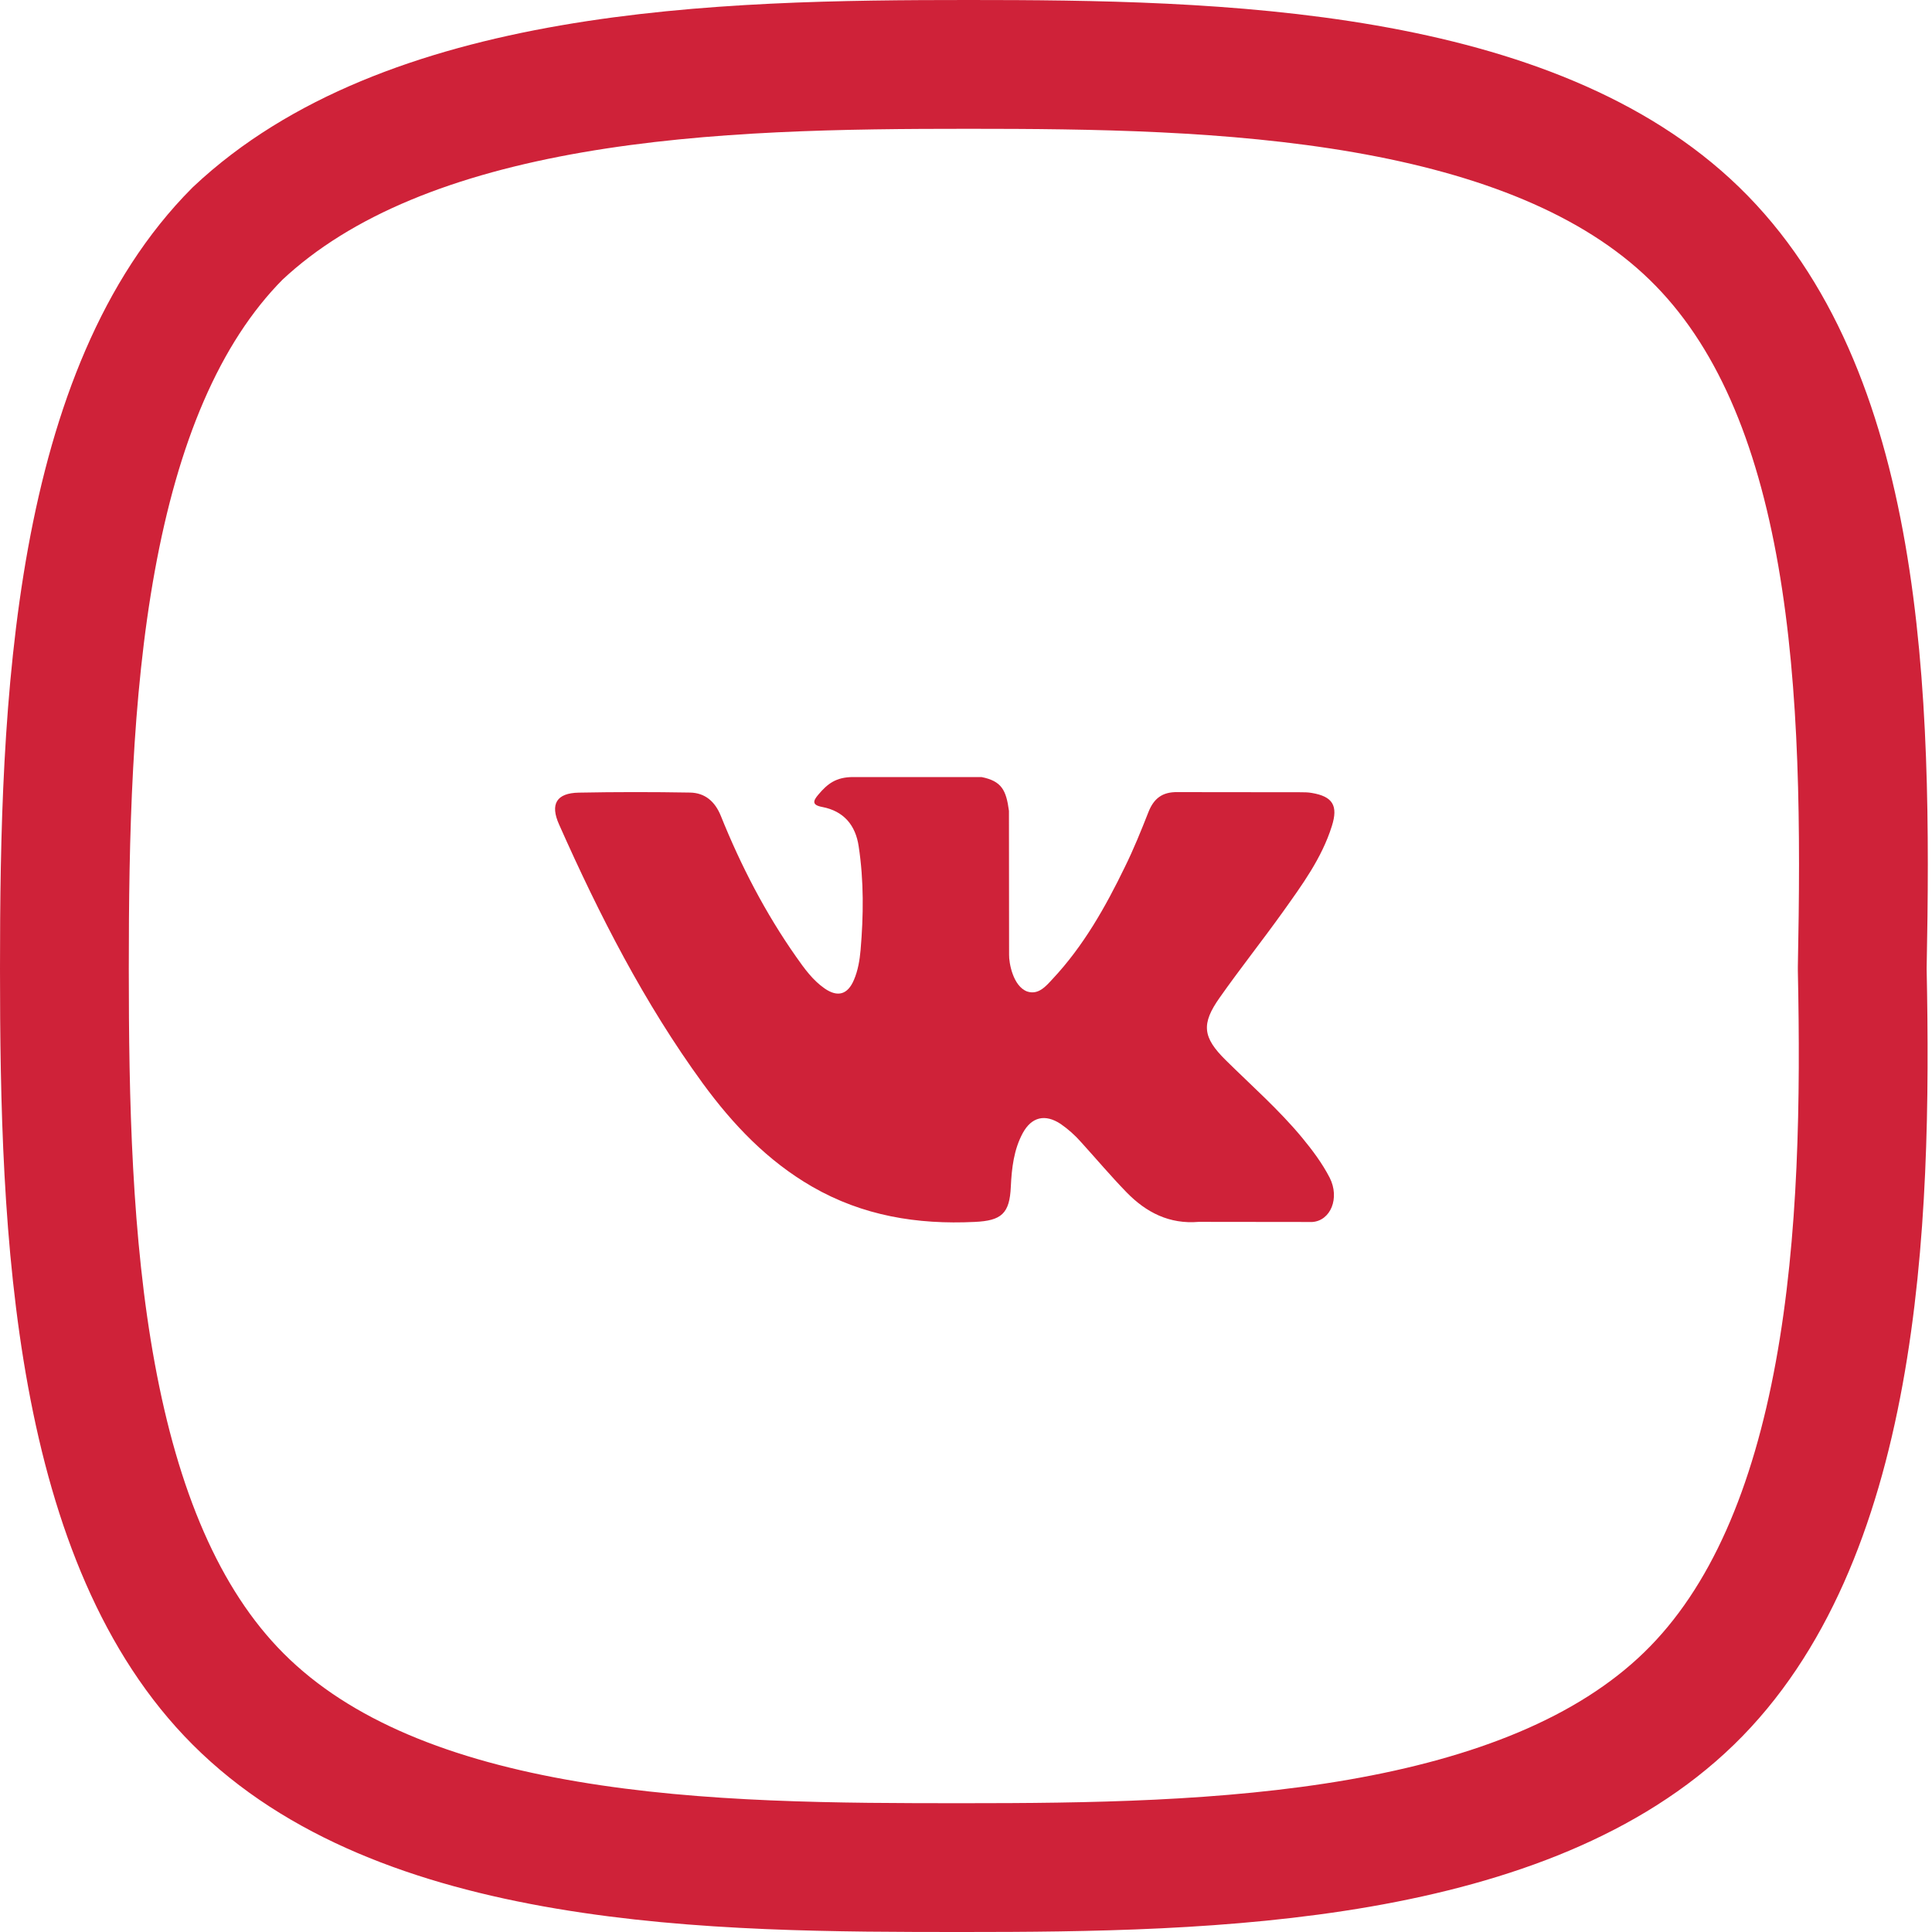
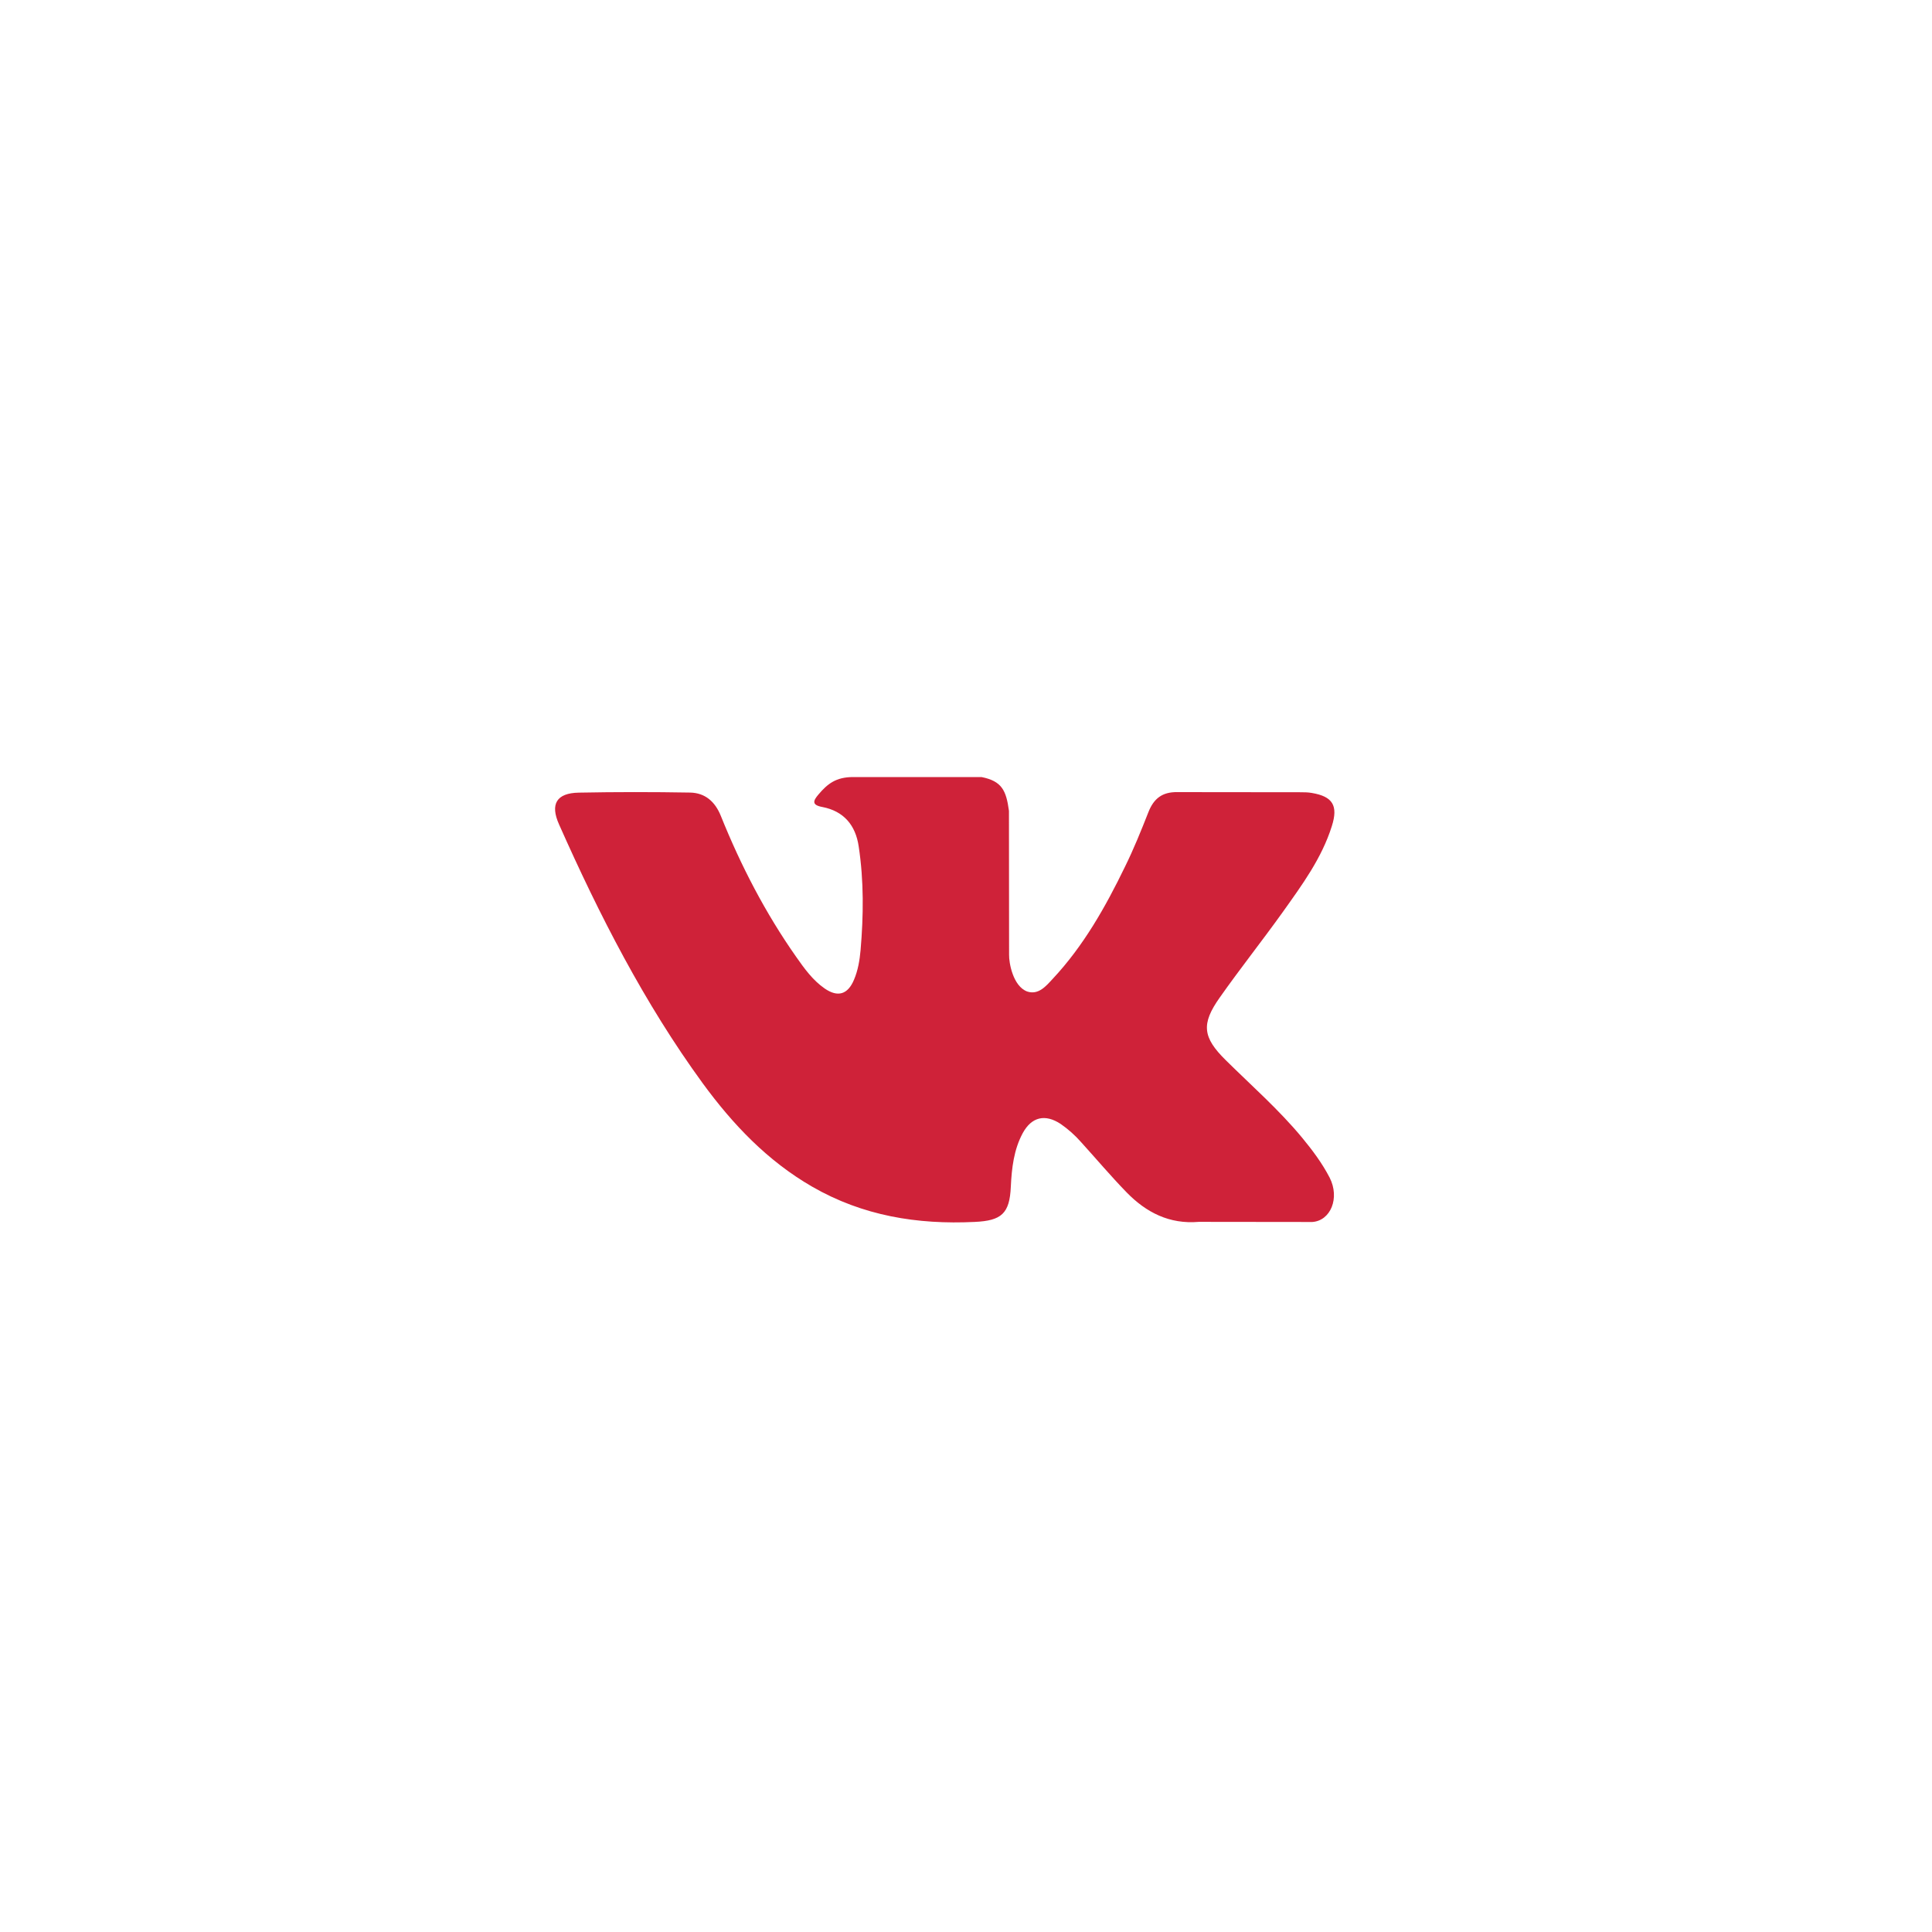
<svg xmlns="http://www.w3.org/2000/svg" width="30" height="30" viewBox="0 0 30 30" fill="none">
  <path d="M19.035 16.464C19.436 16.86 19.86 17.232 20.22 17.667C20.379 17.86 20.53 18.061 20.646 18.285C20.809 18.604 20.661 18.956 20.377 18.975L18.614 18.973C18.159 19.012 17.797 18.827 17.492 18.513C17.248 18.262 17.022 17.994 16.787 17.735C16.693 17.628 16.586 17.533 16.469 17.452C16.229 17.294 16.019 17.342 15.881 17.595C15.742 17.853 15.71 18.138 15.696 18.426C15.678 18.845 15.551 18.955 15.134 18.974C14.243 19.017 13.398 18.88 12.612 18.427C11.918 18.027 11.381 17.462 10.913 16.823C10.005 15.577 9.306 14.209 8.681 12.802C8.539 12.485 8.642 12.314 8.988 12.308C9.563 12.297 10.139 12.297 10.714 12.307C10.948 12.311 11.103 12.446 11.193 12.669C11.504 13.442 11.885 14.178 12.363 14.858C12.49 15.039 12.62 15.221 12.805 15.349C13.009 15.49 13.165 15.443 13.261 15.213C13.323 15.068 13.349 14.909 13.363 14.754C13.409 14.216 13.415 13.68 13.334 13.145C13.286 12.811 13.099 12.594 12.769 12.531C12.601 12.5 12.626 12.434 12.708 12.338C12.849 12.171 12.981 12.066 13.248 12.066H15.241C15.555 12.129 15.624 12.271 15.667 12.591L15.669 14.825C15.666 14.948 15.729 15.314 15.95 15.396C16.126 15.454 16.242 15.312 16.347 15.199C16.825 14.688 17.165 14.085 17.469 13.458C17.604 13.184 17.72 12.897 17.832 12.612C17.915 12.4 18.047 12.296 18.283 12.3L20.2 12.302C20.257 12.302 20.315 12.303 20.37 12.313C20.693 12.367 20.782 12.509 20.681 12.827C20.524 13.328 20.217 13.743 19.919 14.162C19.599 14.609 19.256 15.041 18.94 15.49C18.65 15.9 18.673 16.107 19.035 16.464Z" fill="#CF2239" />
-   <path d="M28.917 15.022L28.917 15.042L28.917 15.062C28.958 17.044 28.935 19.267 28.559 21.323C28.182 23.388 27.47 25.168 26.228 26.374C24.982 27.585 23.176 28.261 21.113 28.62C19.058 28.977 16.874 29 14.958 29C13.034 29 10.853 28.998 8.799 28.65C6.74 28.302 4.942 27.628 3.699 26.384C2.492 25.177 1.798 23.413 1.42 21.353C1.043 19.301 1 17.076 1 15.042C1 13.008 1.043 10.761 1.42 8.687C1.798 6.609 2.49 4.831 3.689 3.626C4.979 2.413 6.809 1.738 8.876 1.38C10.941 1.023 13.126 1 15.042 1C16.957 1 19.142 1.023 21.196 1.38C23.259 1.739 25.065 2.415 26.311 3.626C27.552 4.831 28.243 6.568 28.599 8.617C28.955 10.663 28.959 12.904 28.917 15.022Z" stroke="#CF2239" stroke-width="2" />
</svg>